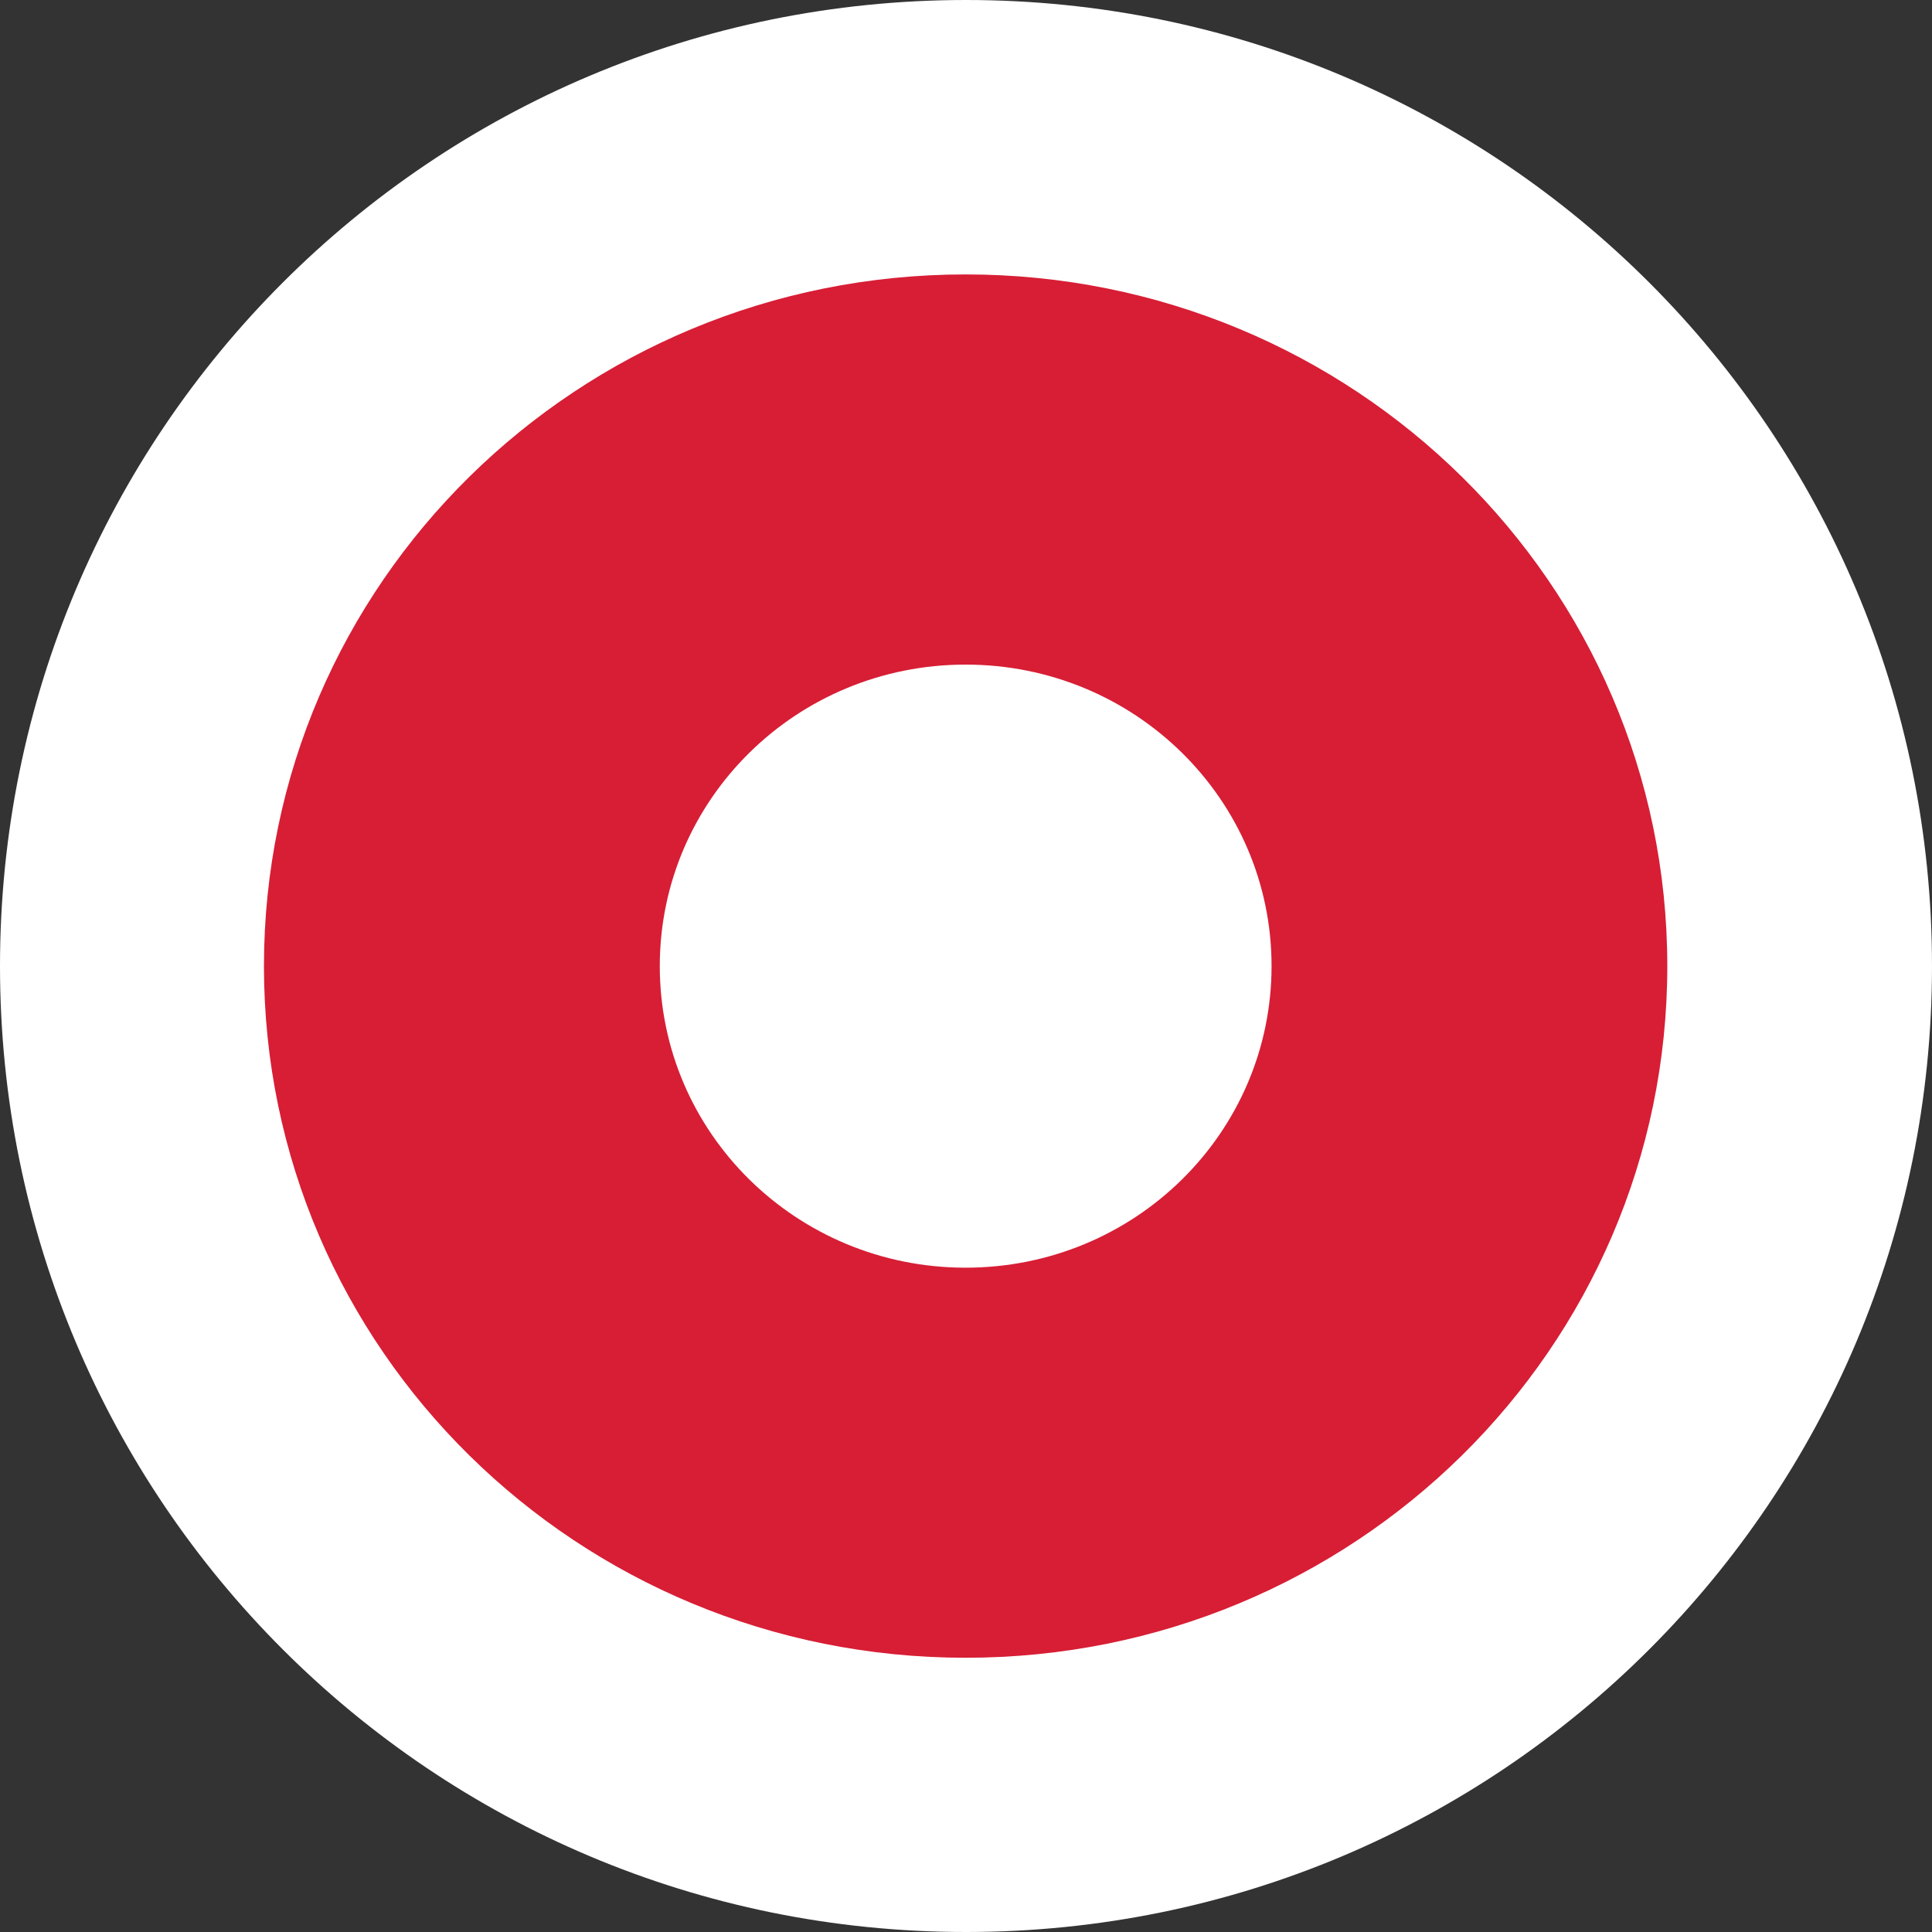
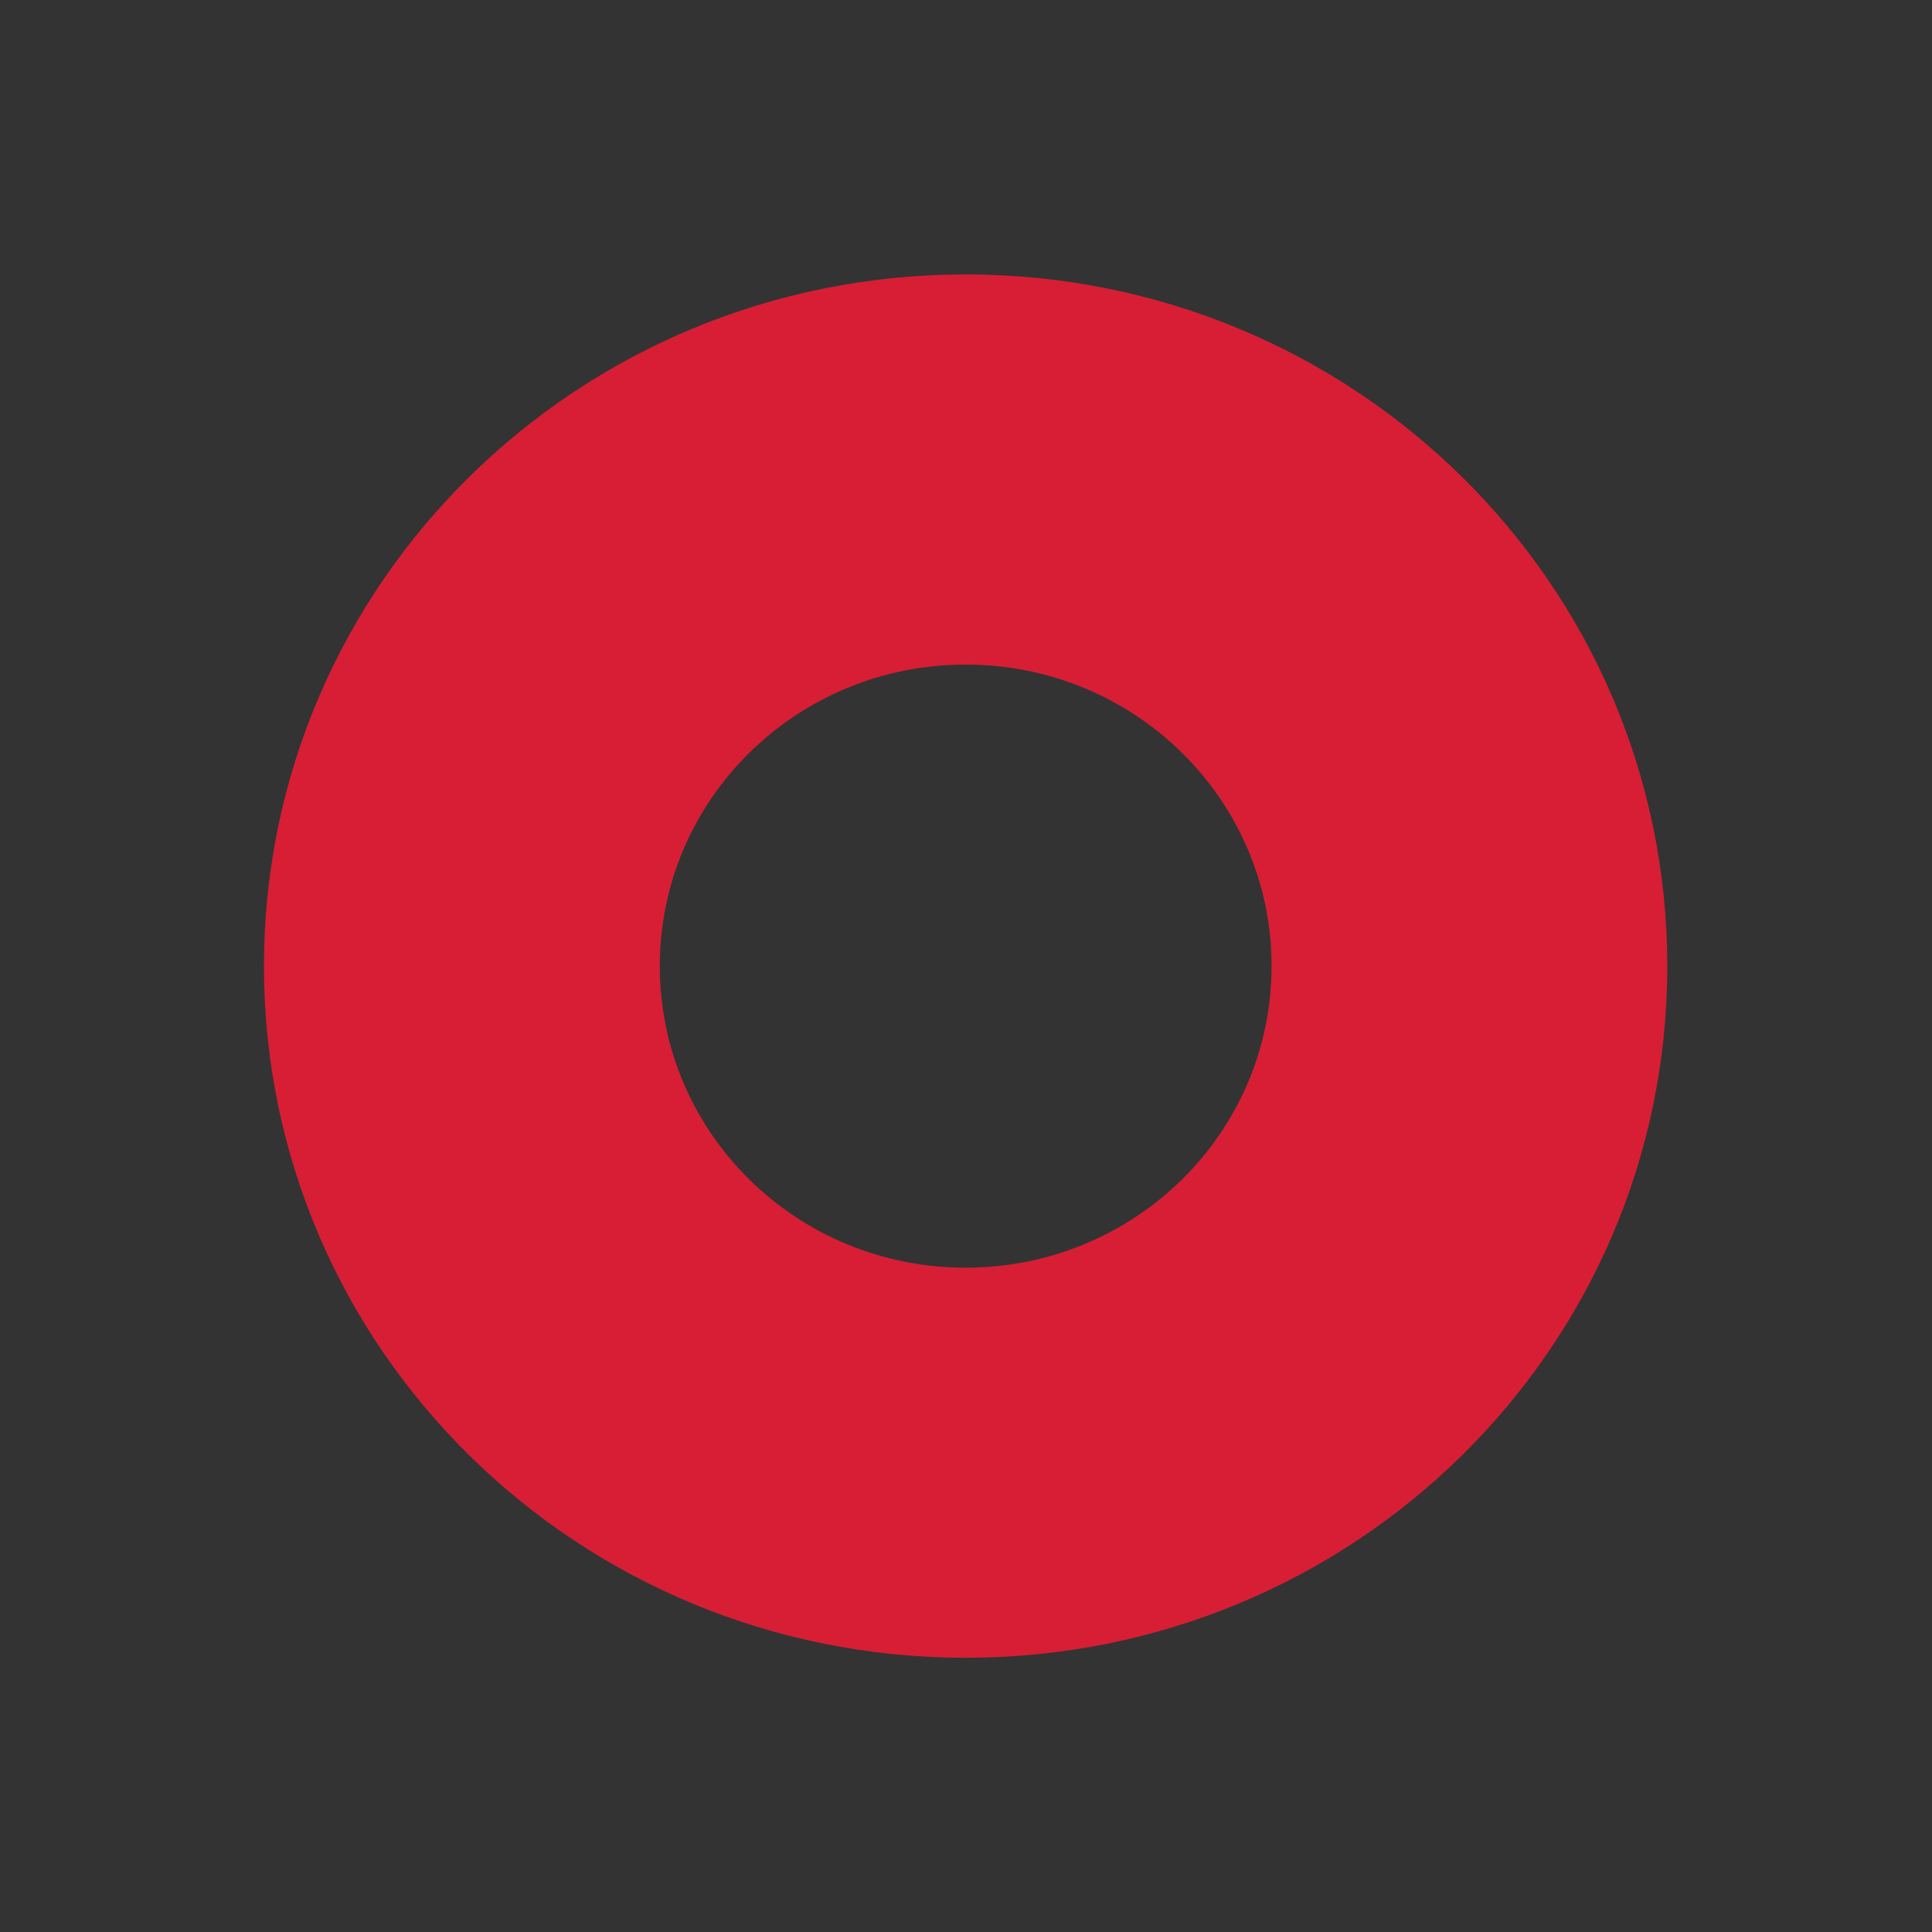
<svg xmlns="http://www.w3.org/2000/svg" version="1.2" viewBox="0 0 2048 2048" width="500" height="500">
  <rect x="0" y="0" width="2048" height="2048" fill="#333333" stroke="none" />
  <title>noloop-icon</title>
  <style>
		.s0 { fill: #ffffff } 
		.s1 { fill: #d71e35 } 
	</style>
-   <path id="Shape 1" class="s0" d="m1024 2048c-566.3 0-1024-457.7-1024-1024 0-566.3 457.7-1024 1024-1024 566.3 0 1024 457.7 1024 1024 0 566.3-457.7 1024-1024 1024z" />
  <g id="Logo">
    <path id="o" fill-rule="evenodd" class="s1" d="m1023.6 1757.3c-411.3 0-743.8-327.7-743.8-733.2 0-405.4 332.5-733.2 743.8-733.2 411.3 0 743.8 327.8 743.8 733.2 0 405.5-332.5 733.2-743.8 733.2zm324.3-733.2c0-176.7-145-319.6-324.3-319.6-179.3 0-324.2 142.9-324.2 319.6 0 176.8 144.9 319.7 324.2 319.7 179.3 0 324.3-142.9 324.3-319.7z" />
  </g>
</svg>